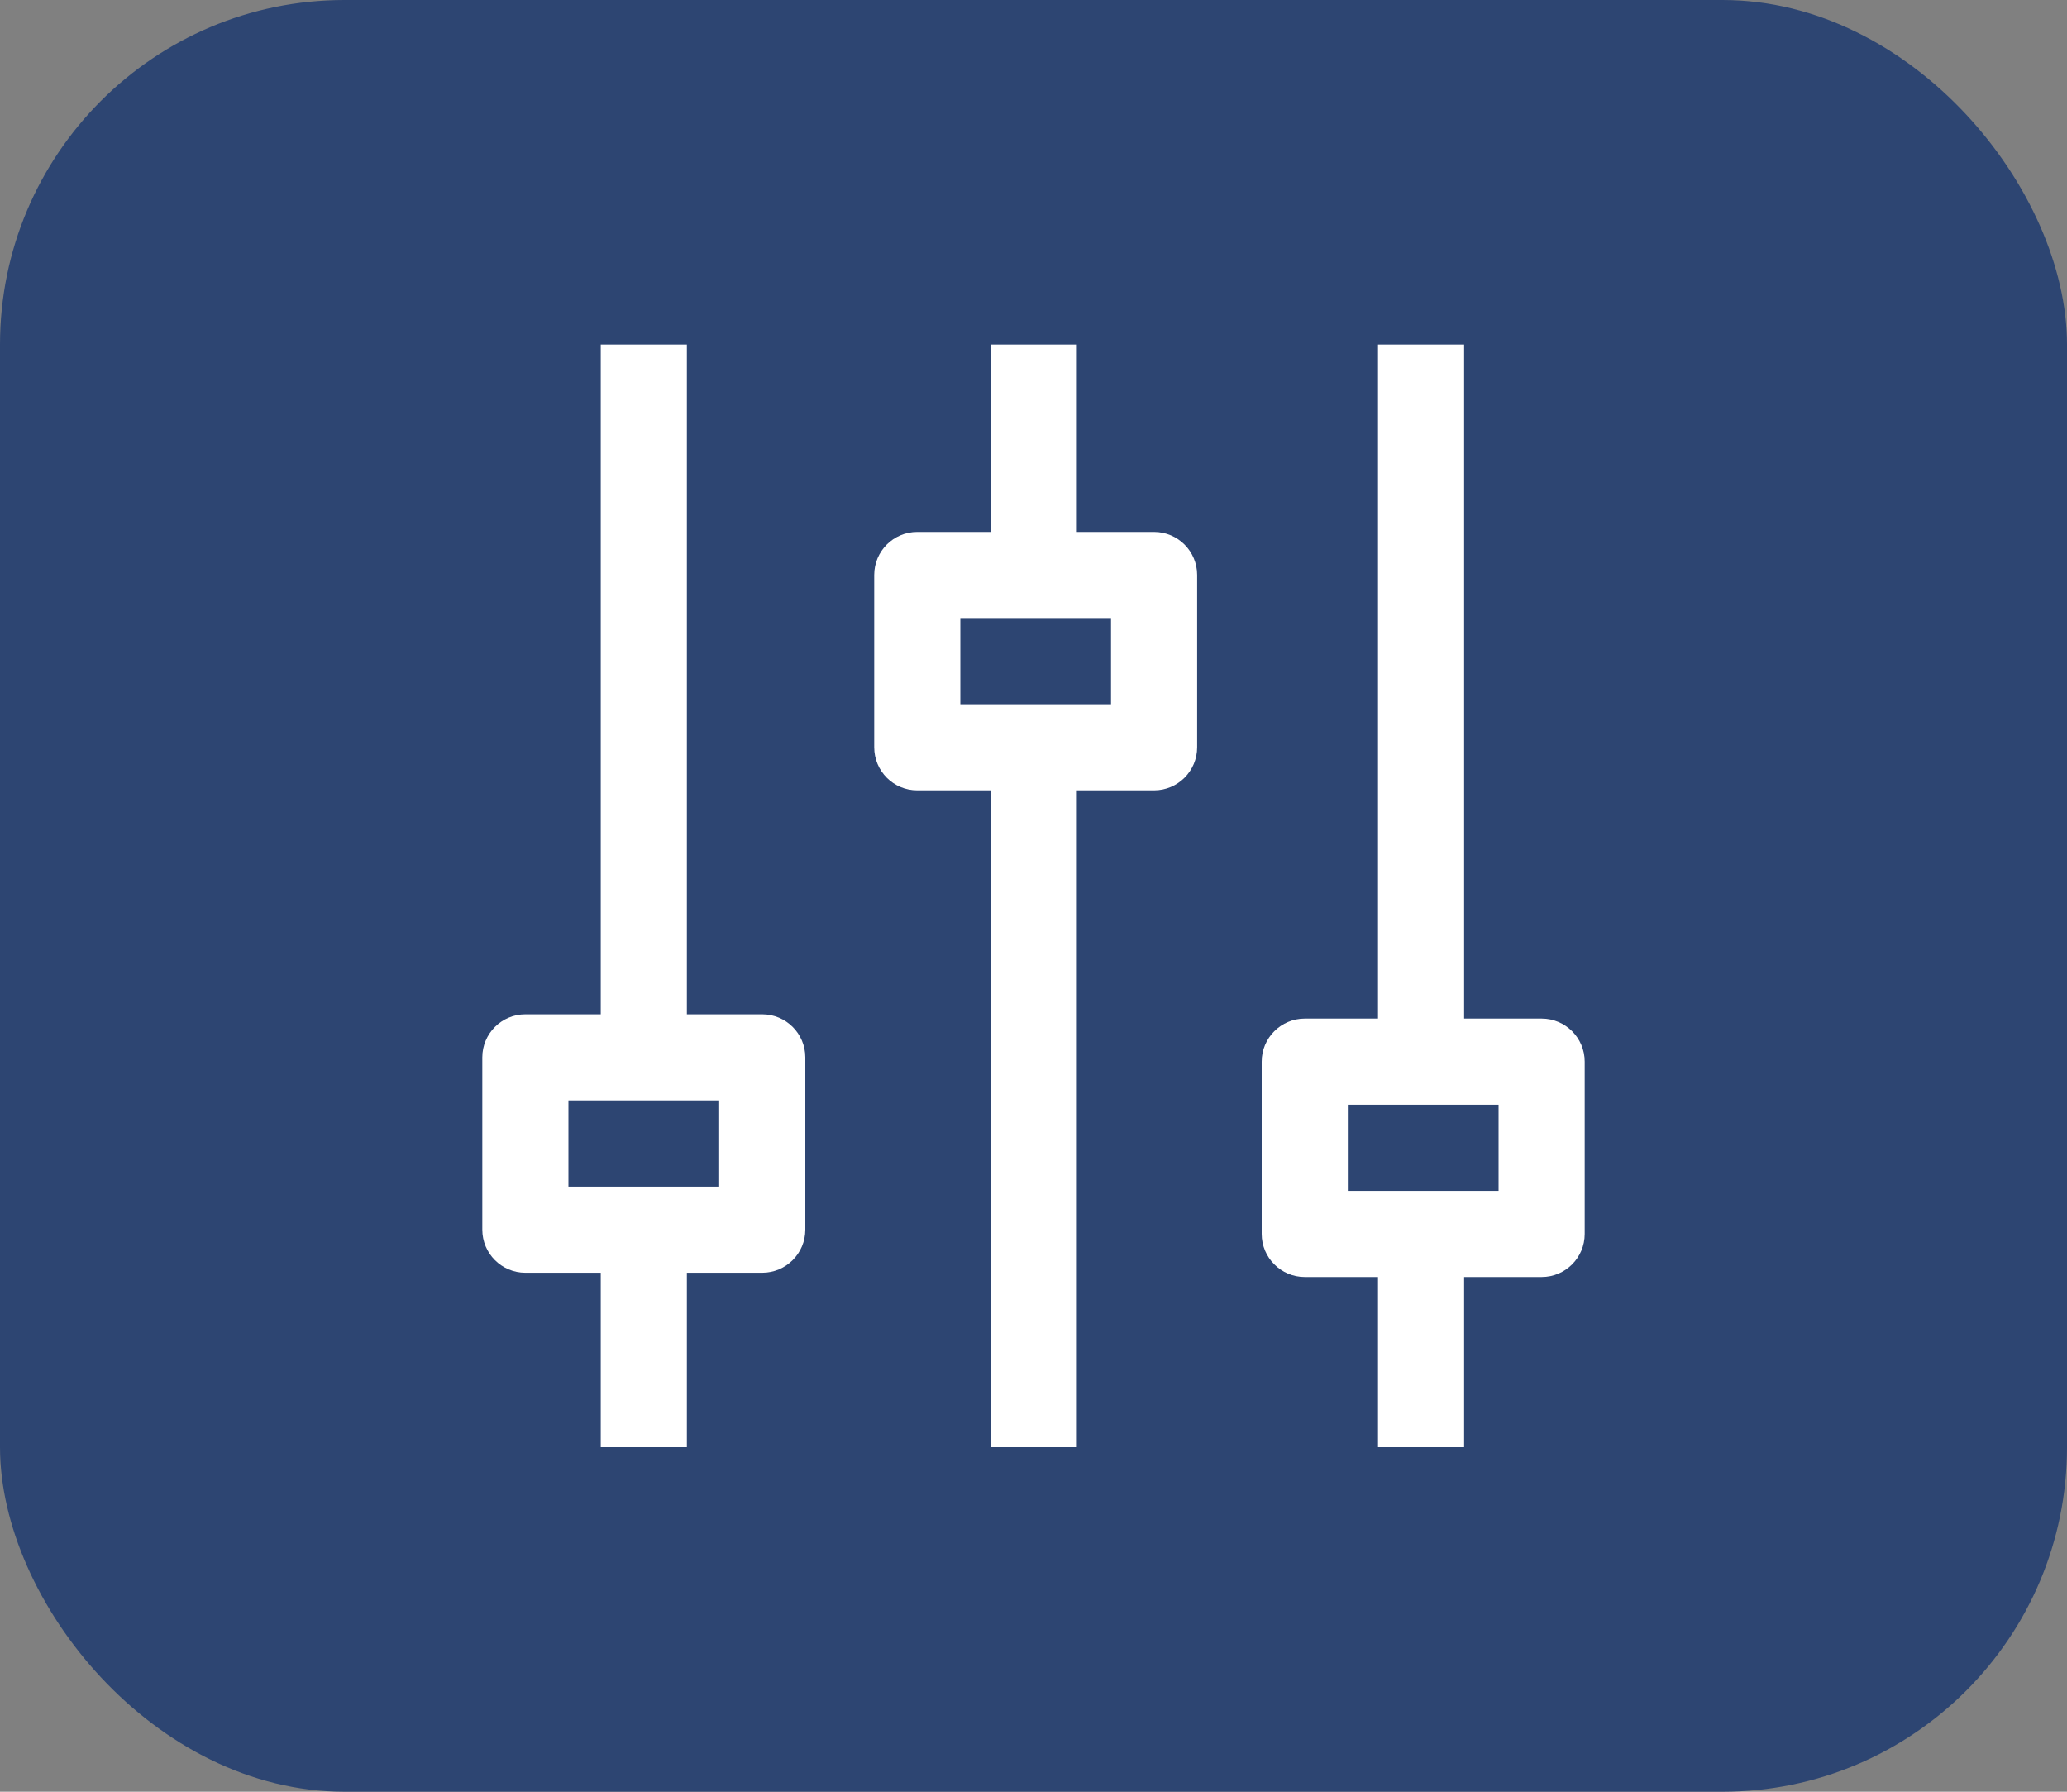
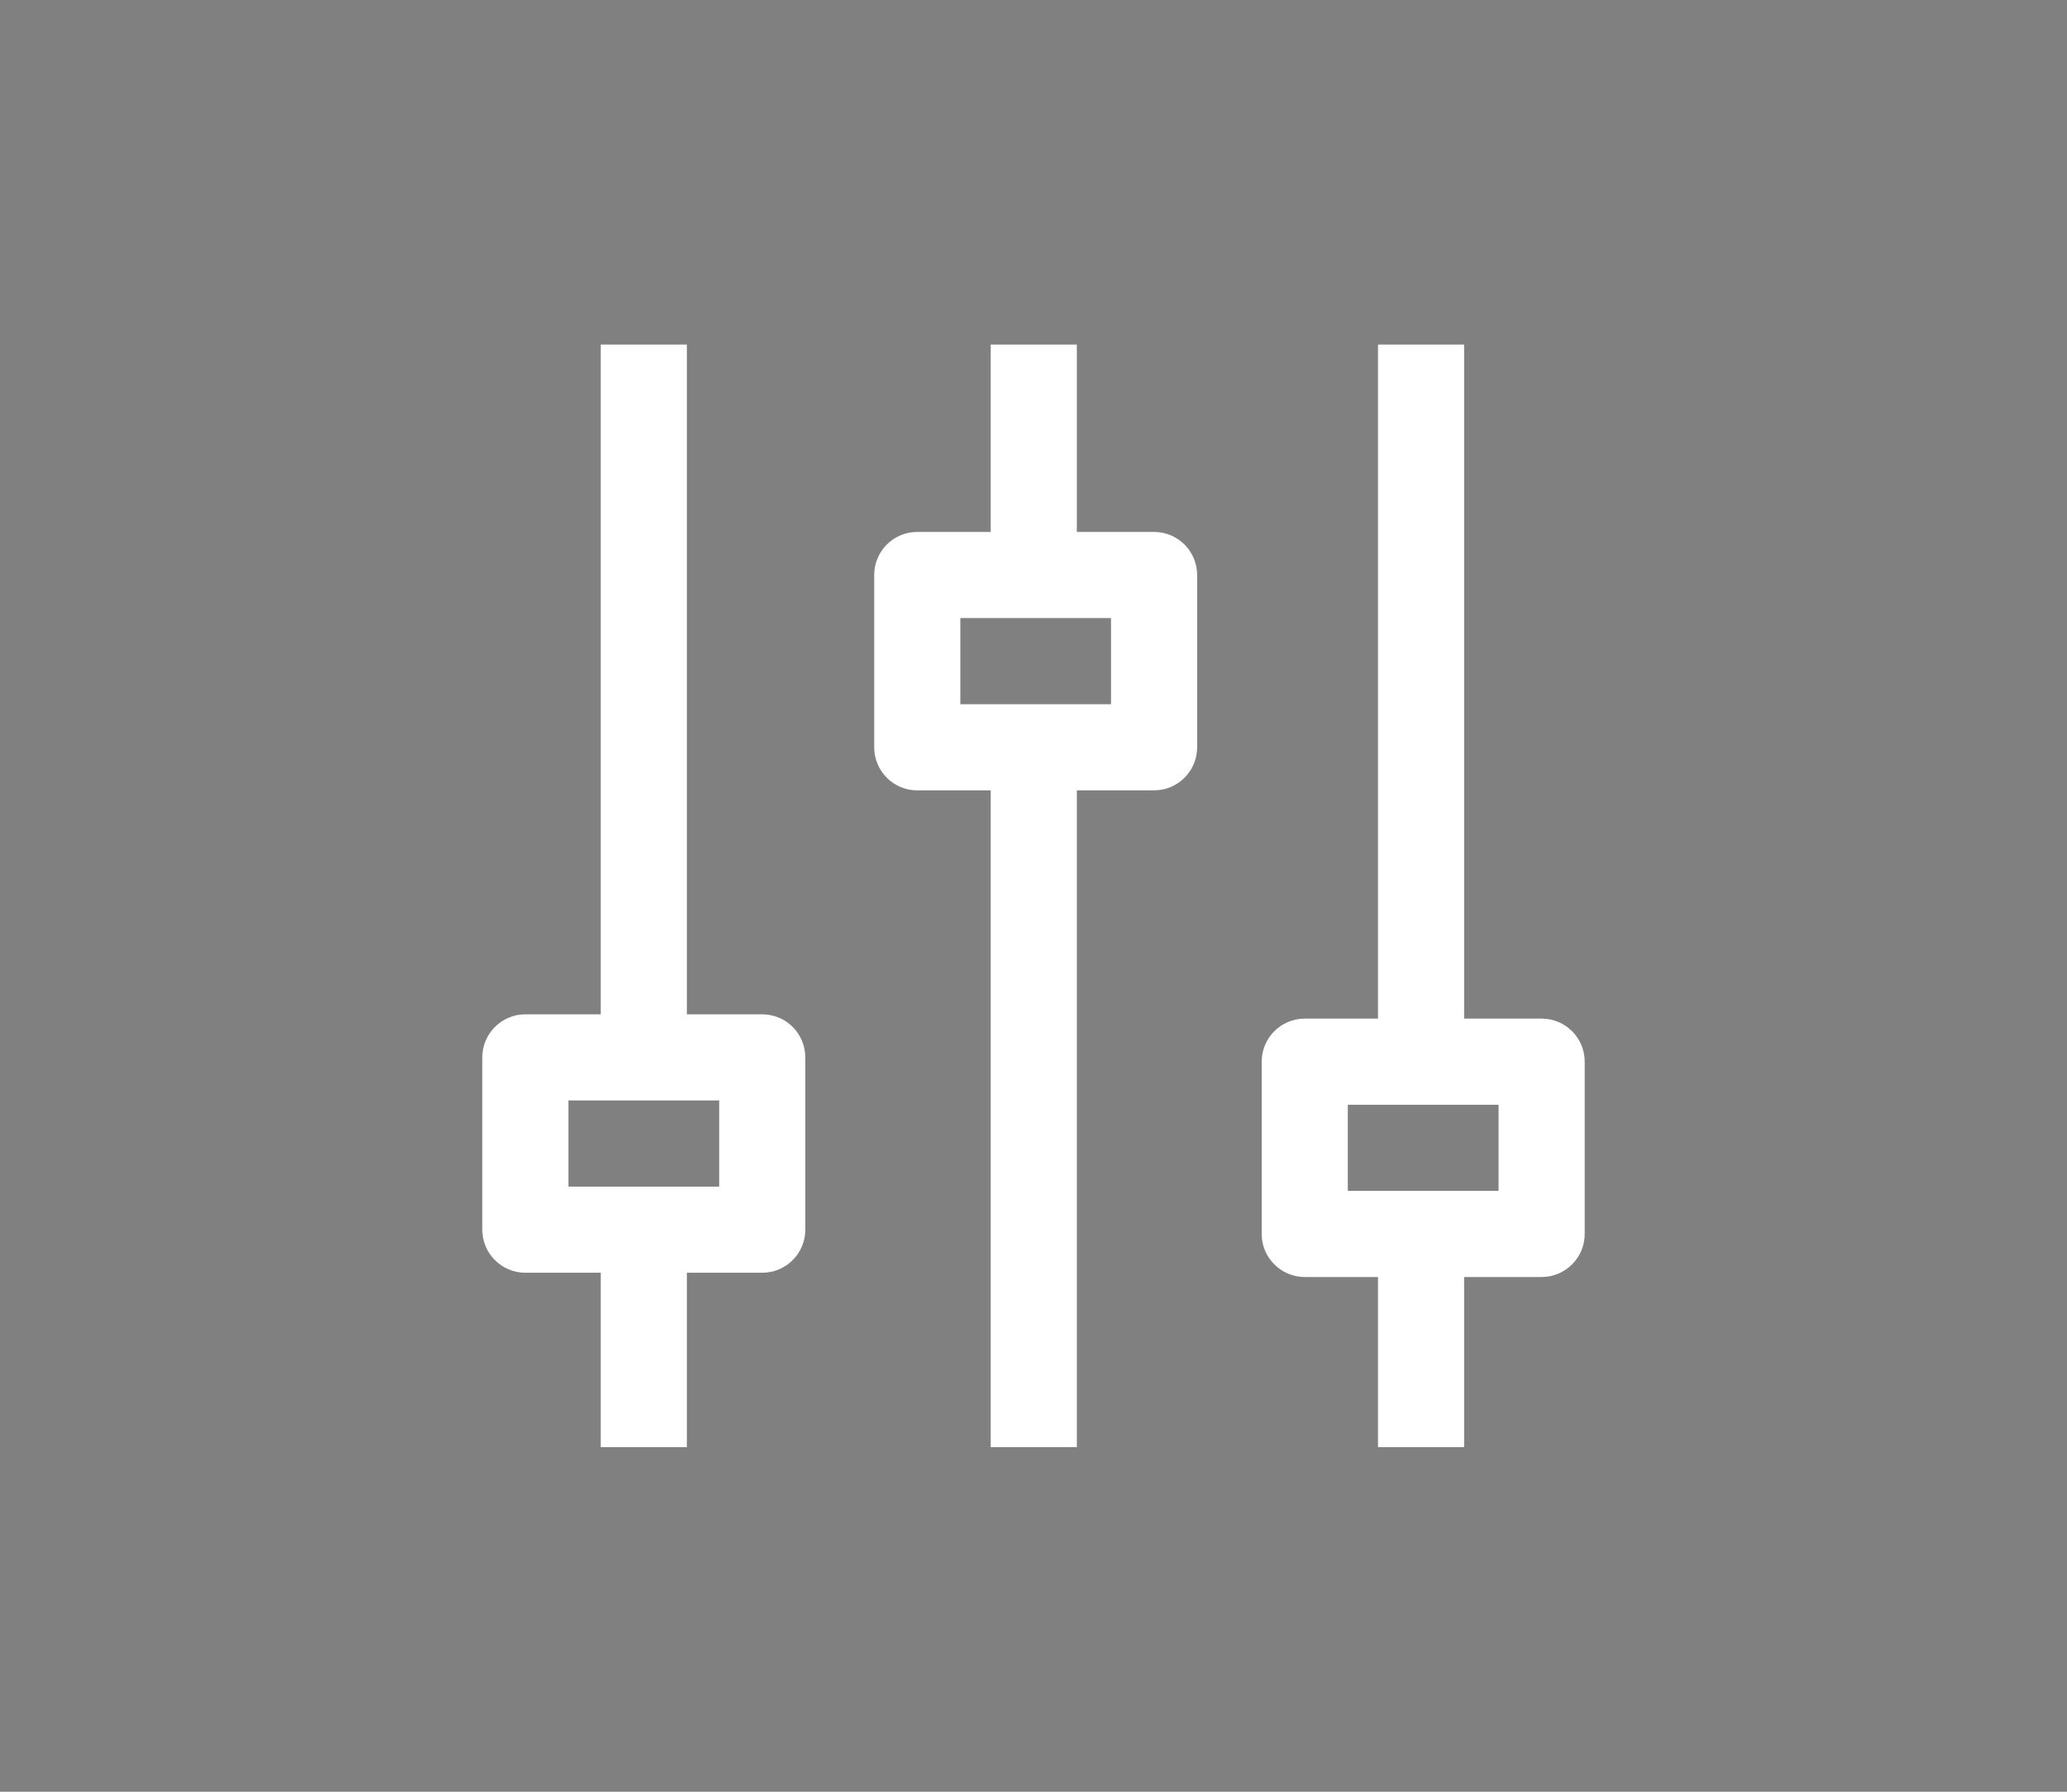
<svg xmlns="http://www.w3.org/2000/svg" width="30" height="26" viewBox="0 0 30 26" fill="none">
  <rect x="0" y="0" width="30" height="26" fill="#808080" stroke="none" />
-   <rect width="30" height="26" rx="5" fill="#2D4572" />
  <path d="M16.75 11.469C17.095 11.469 17.375 11.189 17.375 10.844L17.375 8.344C17.375 7.999 17.095 7.719 16.75 7.719L15.629 7.719L15.629 5L14.379 5L14.379 7.719L13.312 7.719C12.967 7.719 12.688 7.999 12.688 8.344L12.688 10.844C12.688 11.189 12.967 11.469 13.312 11.469L14.379 11.469L14.379 21L15.629 21L15.629 11.469L16.75 11.469ZM13.938 10.219L13.938 8.969L16.125 8.969L16.125 10.219L13.938 10.219Z" fill="white" />
  <path d="M11.062 18.469C11.408 18.469 11.688 18.189 11.688 17.844L11.688 15.344C11.688 14.999 11.408 14.719 11.062 14.719L9.969 14.719L9.969 5L8.719 5L8.719 14.719L7.625 14.719C7.28 14.719 7 14.999 7 15.344L7 17.844C7 18.189 7.28 18.469 7.625 18.469L8.719 18.469L8.719 21L9.969 21L9.969 18.469L11.062 18.469ZM8.25 17.219L8.25 15.969L10.438 15.969L10.438 17.219L8.25 17.219Z" fill="white" />
  <path d="M21.25 18.531L22.375 18.531C22.72 18.531 23 18.251 23 17.906L23 15.406C23 15.061 22.72 14.781 22.375 14.781L21.25 14.781L21.25 5L20 5L20 14.781L18.938 14.781C18.592 14.781 18.312 15.061 18.312 15.406L18.312 17.906C18.312 18.251 18.592 18.531 18.938 18.531L20 18.531L20 21L21.25 21L21.25 18.531ZM19.562 17.281L19.562 16.031L21.75 16.031L21.75 17.281L19.562 17.281Z" fill="white" />
</svg>